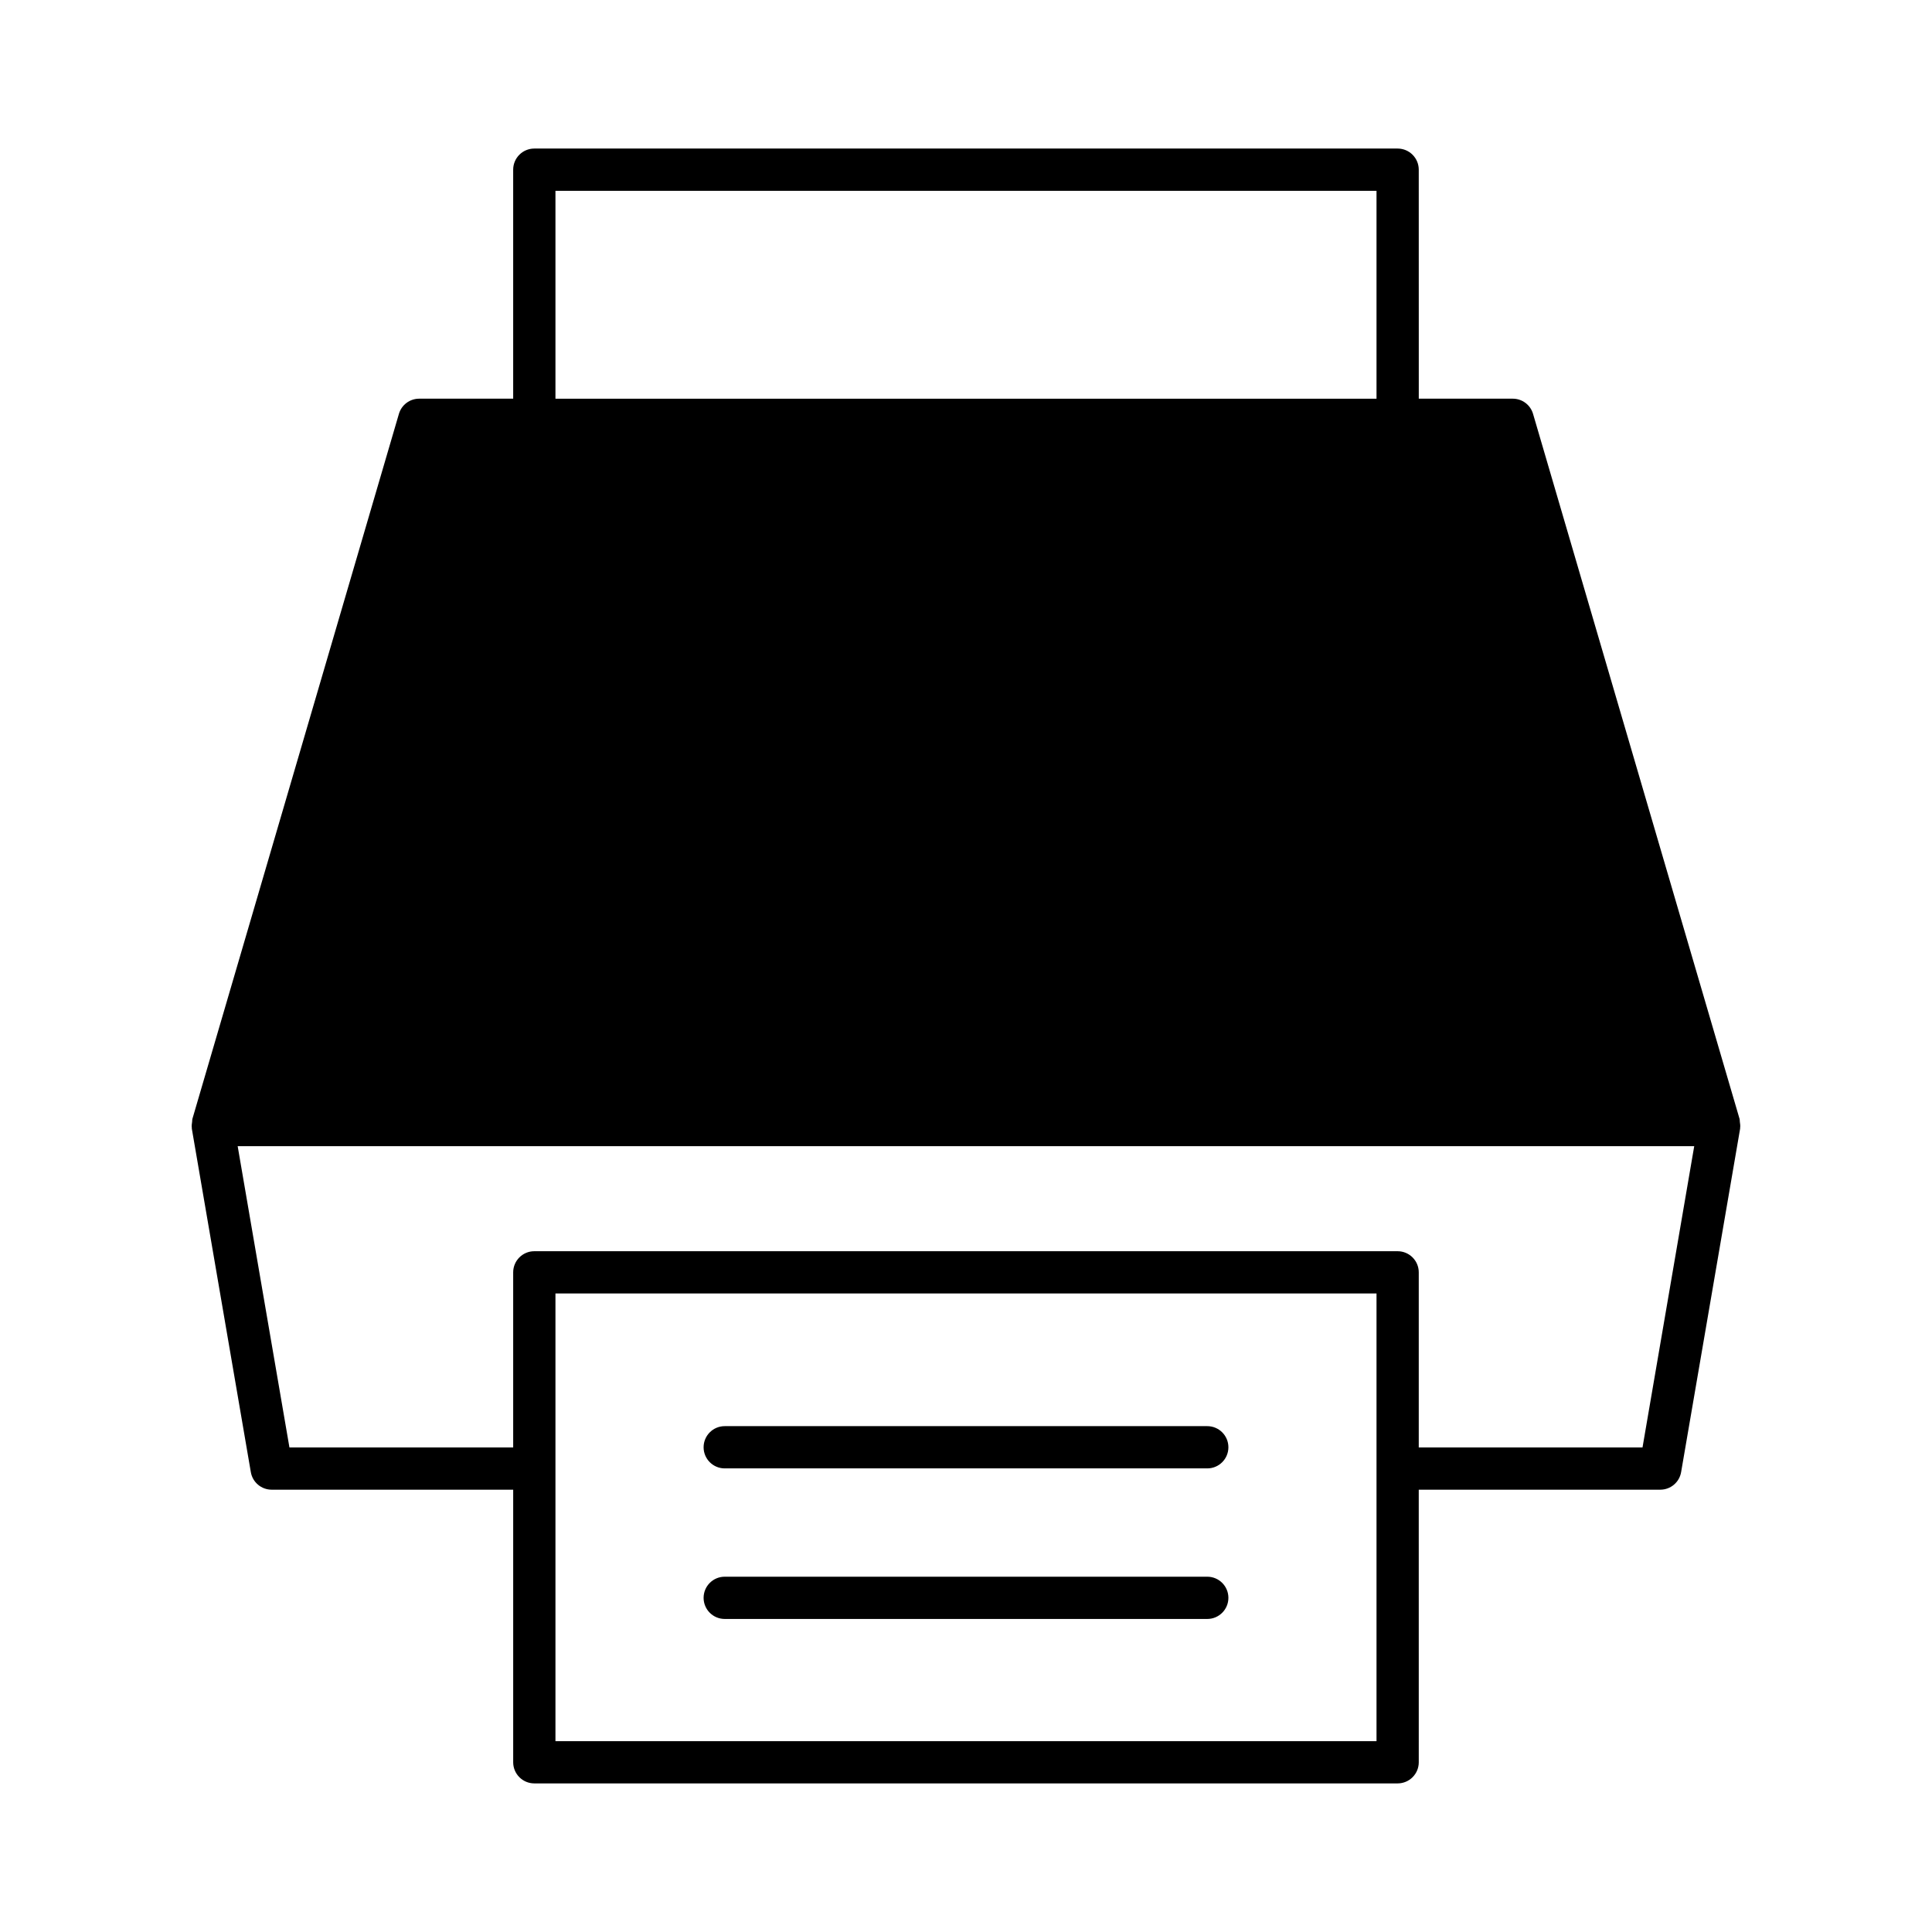
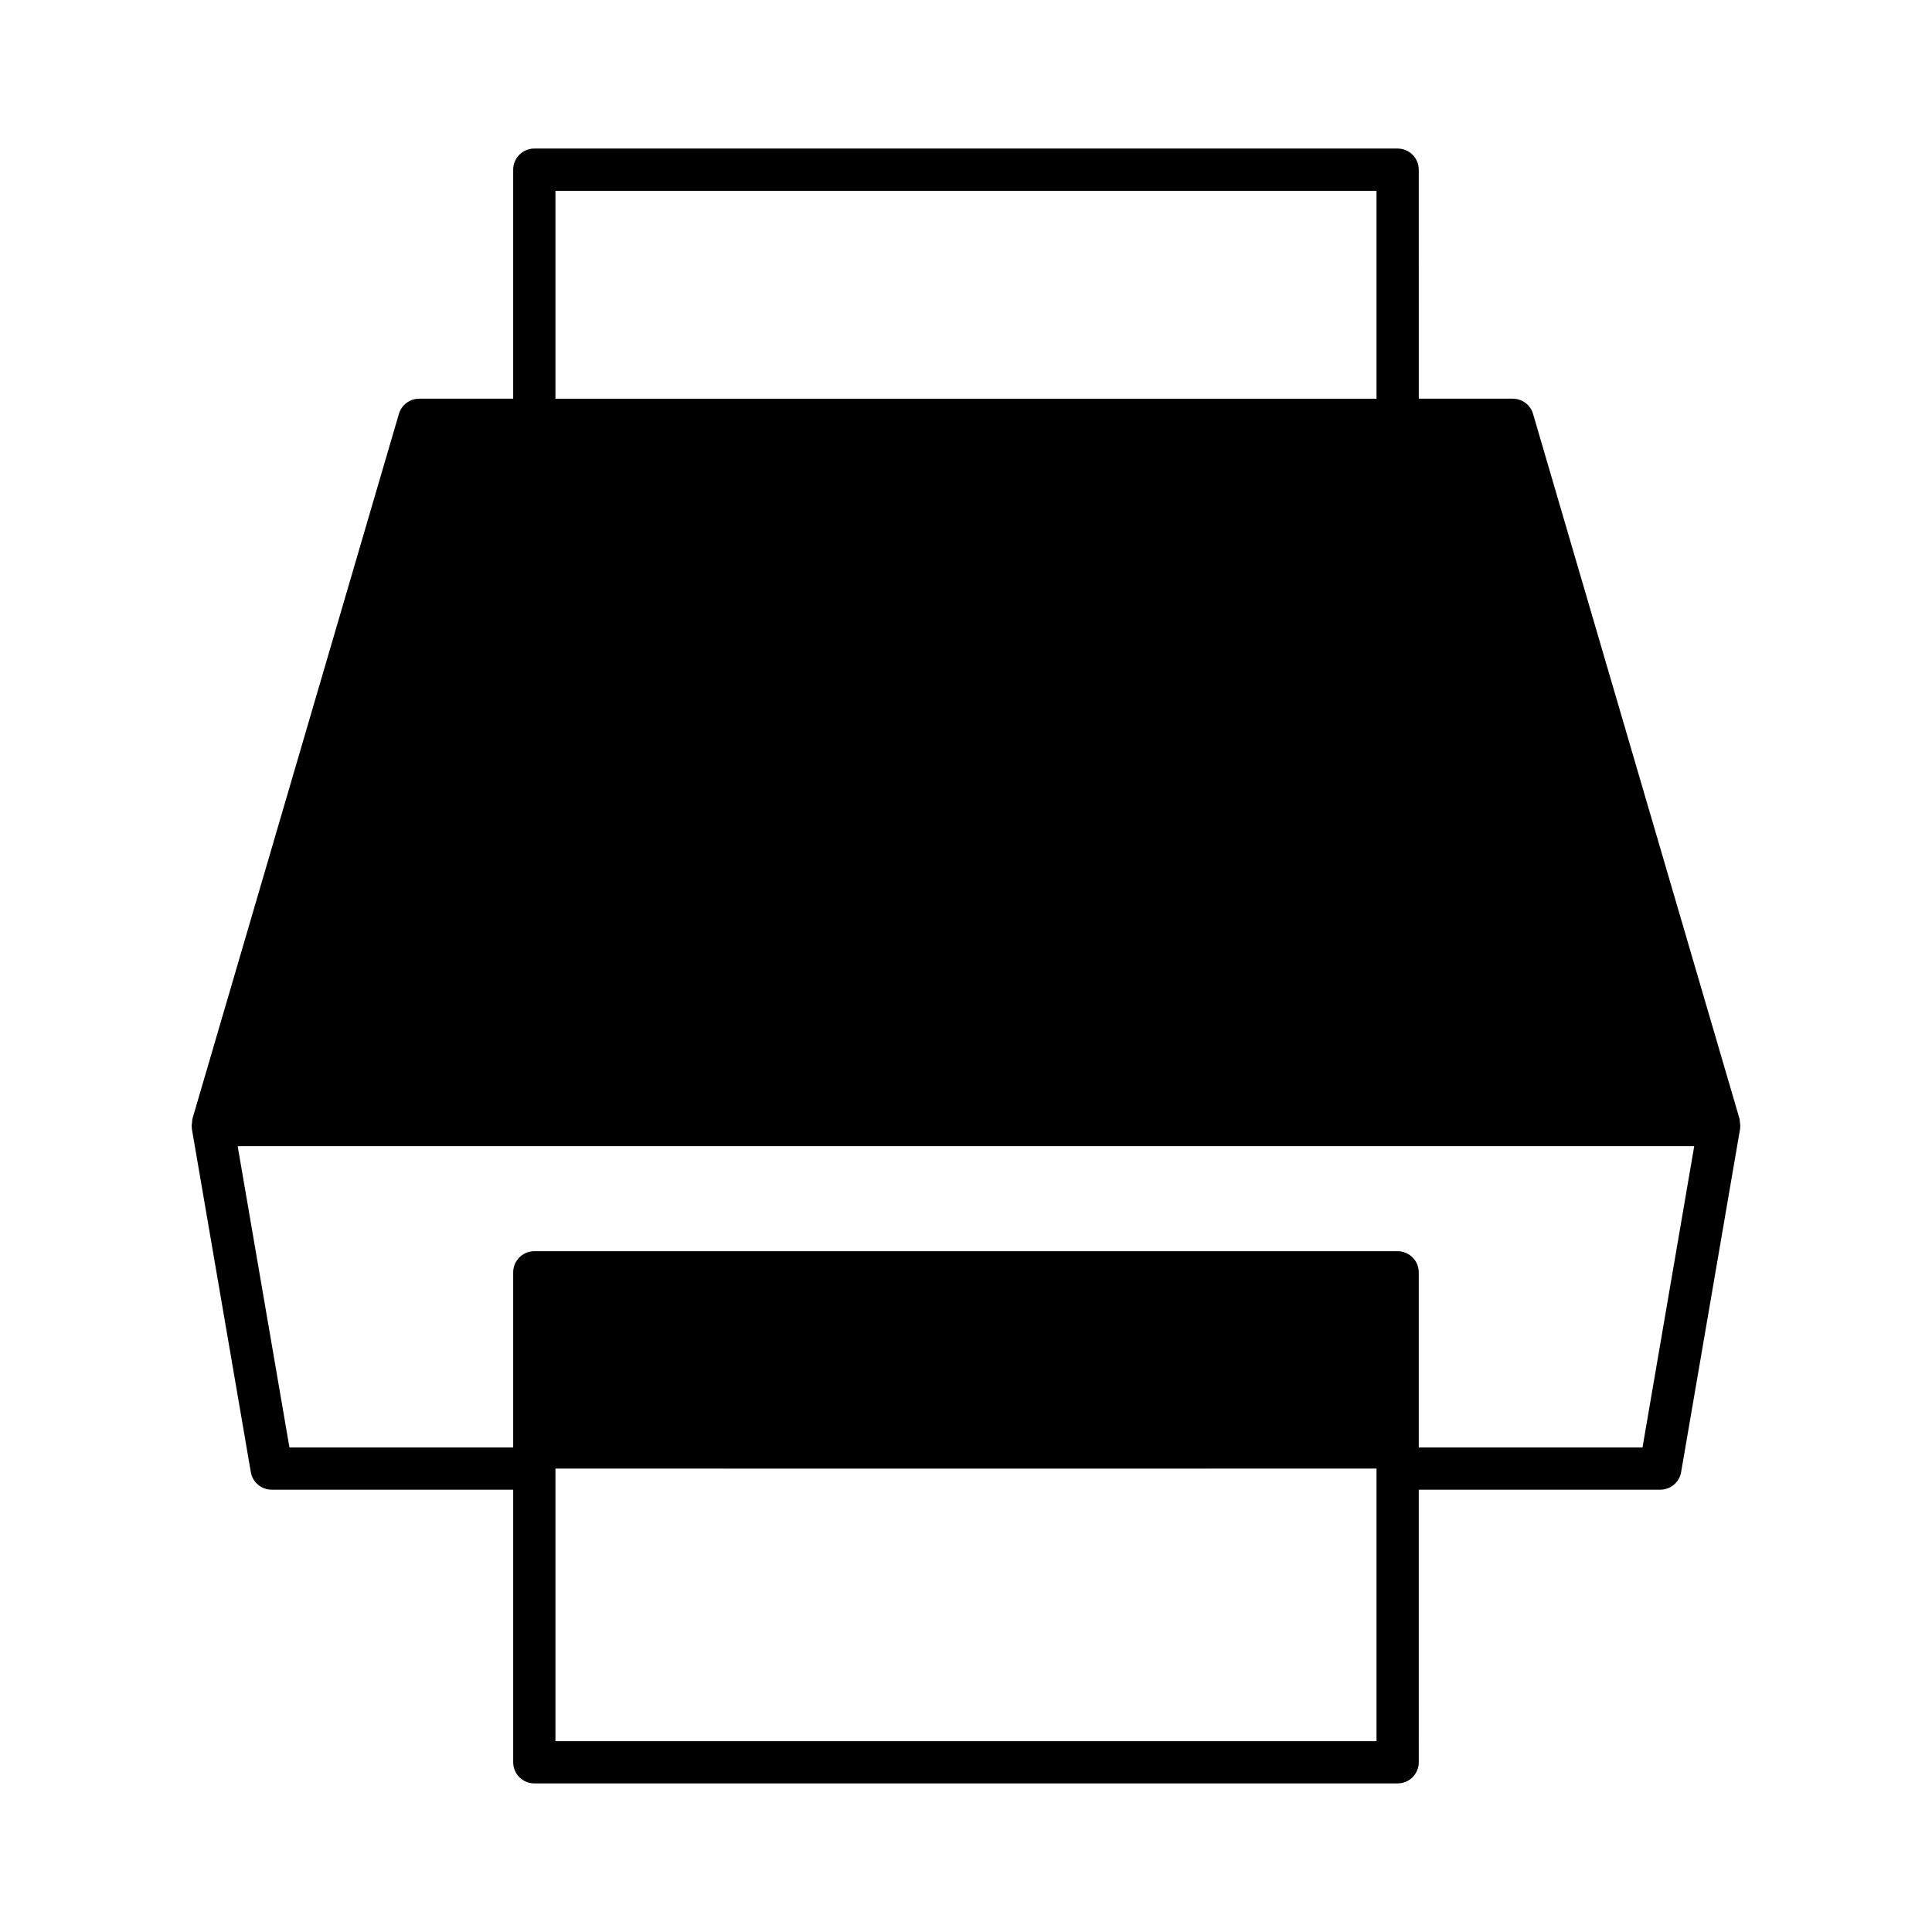
<svg xmlns="http://www.w3.org/2000/svg" fill="#000000" width="800px" height="800px" version="1.1" viewBox="144 144 512 512">
  <g>
-     <path d="m605.15 442.95c0.082-0.559 0.016-1.129-0.078-1.707-0.035-0.207 0.004-0.418-0.051-0.617-0.004-0.02 0-0.039-0.004-0.059l-54.742-186.89c-0.695-2.383-2.887-4.023-5.371-4.023h-24.91l-0.008-60.688c0-3.09-2.508-5.598-5.598-5.598h-228.79c-3.09 0-5.598 2.508-5.598 5.598v60.688h-24.91c-2.484 0-4.672 1.641-5.371 4.023l-54.742 186.89c-0.008 0.02 0 0.039-0.004 0.059-0.055 0.199-0.02 0.41-0.051 0.617-0.094 0.578-0.164 1.148-0.078 1.707 0.008 0.047-0.016 0.094-0.008 0.141l15.641 91.043c0.461 2.688 2.793 4.648 5.516 4.648h64.012v72.238c0 3.09 2.508 5.598 5.598 5.598h228.79c3.09 0 5.598-2.508 5.598-5.598l-0.004-72.238h64.012c2.727 0 5.055-1.961 5.516-4.648l15.641-91.043c0.008-0.047-0.012-0.094-0.004-0.141zm-313.95-248.38h217.59v55.09h-217.59zm217.59 338.61s-0.004 0.008-0.004 0.016c0 0.004 0.004 0.008 0.004 0.008v72.23h-217.59v-72.227s0.004-0.008 0.004-0.012-0.004-0.008-0.004-0.008v-46.402h217.59zm70.492-5.586h-59.297v-46.41c0-3.09-2.508-5.598-5.598-5.598h-228.79c-3.09 0-5.598 2.508-5.598 5.598v46.41h-59.293l-13.719-79.844h386z" />
+     <path d="m605.15 442.95c0.082-0.559 0.016-1.129-0.078-1.707-0.035-0.207 0.004-0.418-0.051-0.617-0.004-0.02 0-0.039-0.004-0.059l-54.742-186.89c-0.695-2.383-2.887-4.023-5.371-4.023h-24.91l-0.008-60.688c0-3.09-2.508-5.598-5.598-5.598h-228.79c-3.09 0-5.598 2.508-5.598 5.598v60.688h-24.91c-2.484 0-4.672 1.641-5.371 4.023l-54.742 186.89c-0.008 0.02 0 0.039-0.004 0.059-0.055 0.199-0.02 0.41-0.051 0.617-0.094 0.578-0.164 1.148-0.078 1.707 0.008 0.047-0.016 0.094-0.008 0.141l15.641 91.043c0.461 2.688 2.793 4.648 5.516 4.648h64.012v72.238c0 3.09 2.508 5.598 5.598 5.598h228.79c3.09 0 5.598-2.508 5.598-5.598l-0.004-72.238h64.012c2.727 0 5.055-1.961 5.516-4.648l15.641-91.043c0.008-0.047-0.012-0.094-0.004-0.141zm-313.95-248.38h217.59v55.09h-217.59zm217.59 338.61s-0.004 0.008-0.004 0.016c0 0.004 0.004 0.008 0.004 0.008v72.23h-217.59v-72.227s0.004-0.008 0.004-0.012-0.004-0.008-0.004-0.008h217.59zm70.492-5.586h-59.297v-46.41c0-3.09-2.508-5.598-5.598-5.598h-228.79c-3.09 0-5.598 2.508-5.598 5.598v46.41h-59.293l-13.719-79.844h386z" />
    <path d="m336.06 533.14h127.88c3.09 0 5.598-2.508 5.598-5.598 0-3.09-2.508-5.598-5.598-5.598h-127.88c-3.09 0-5.598 2.508-5.598 5.598 0 3.09 2.508 5.598 5.598 5.598z" />
-     <path d="m336.06 573.04h127.88c3.09 0 5.598-2.508 5.598-5.598s-2.508-5.598-5.598-5.598h-127.88c-3.09 0-5.598 2.508-5.598 5.598 0 3.094 2.508 5.598 5.598 5.598z" />
  </g>
</svg>